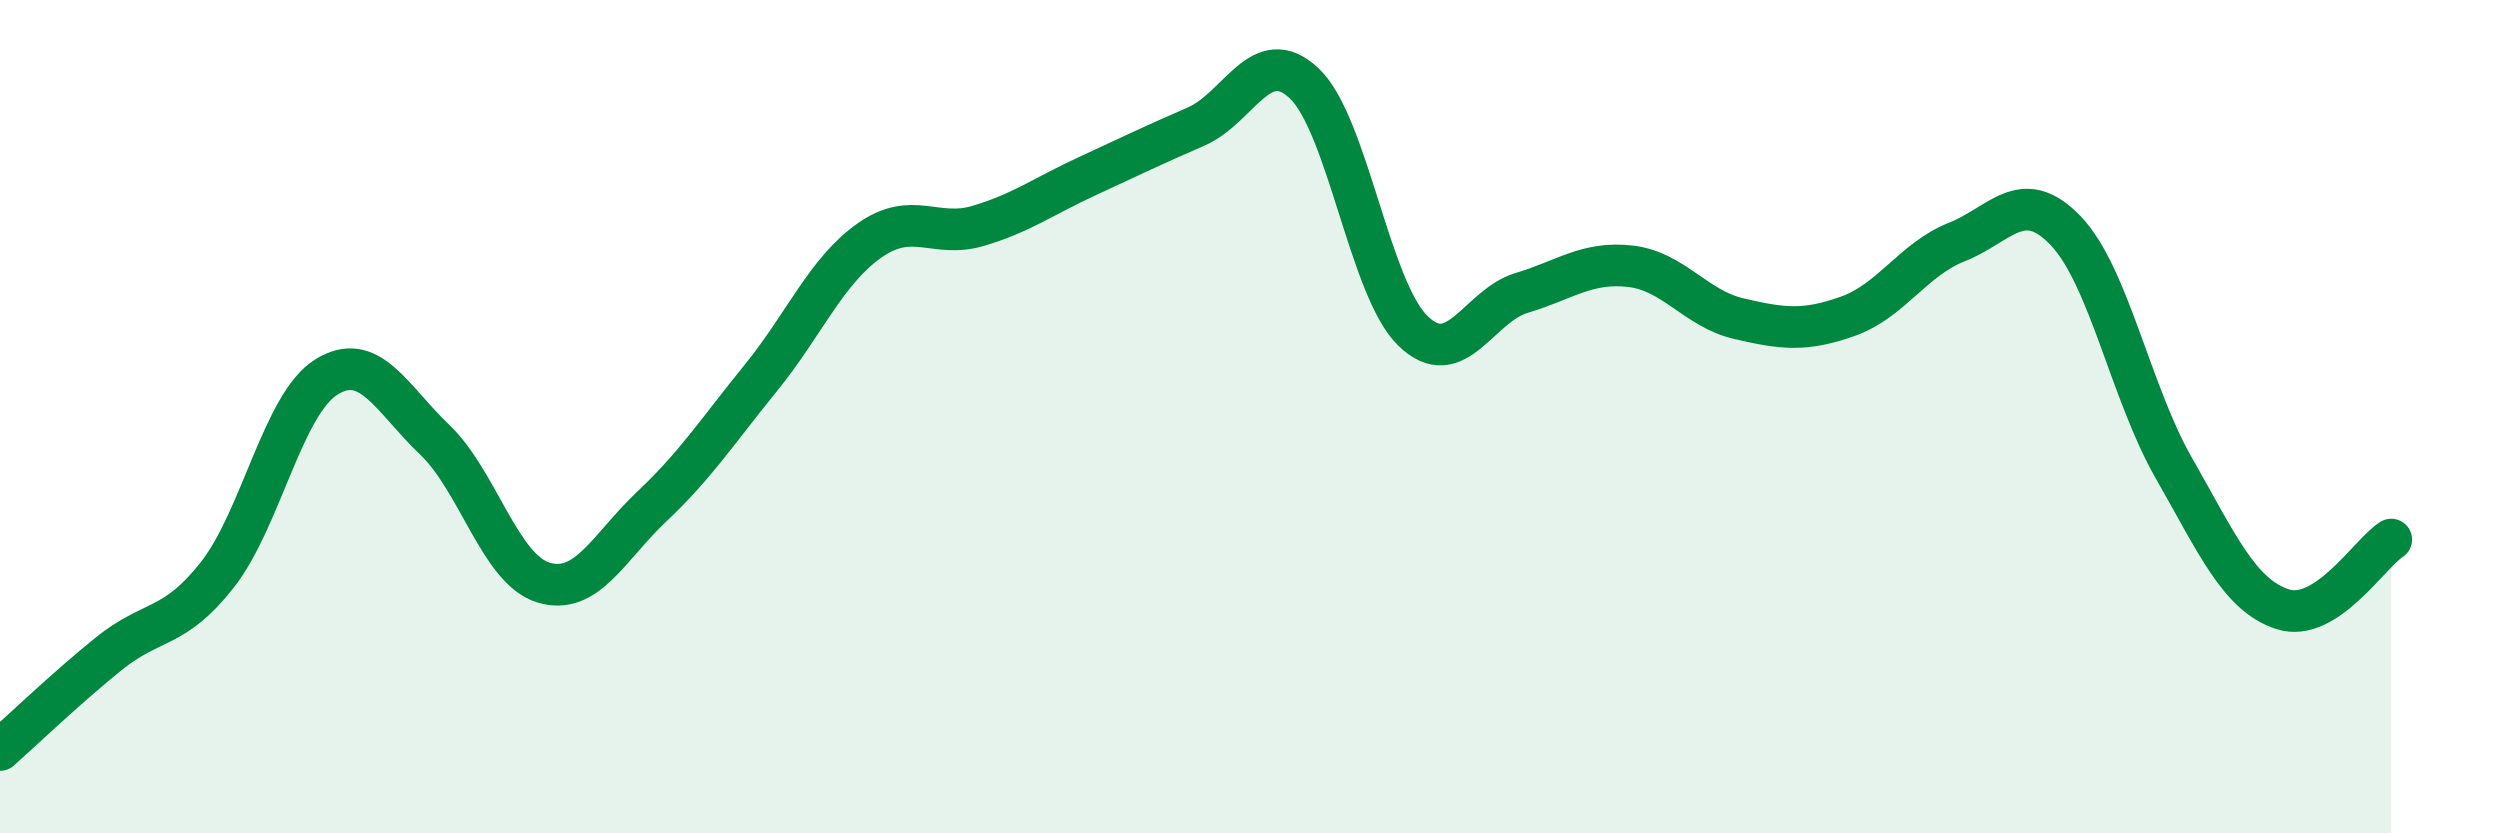
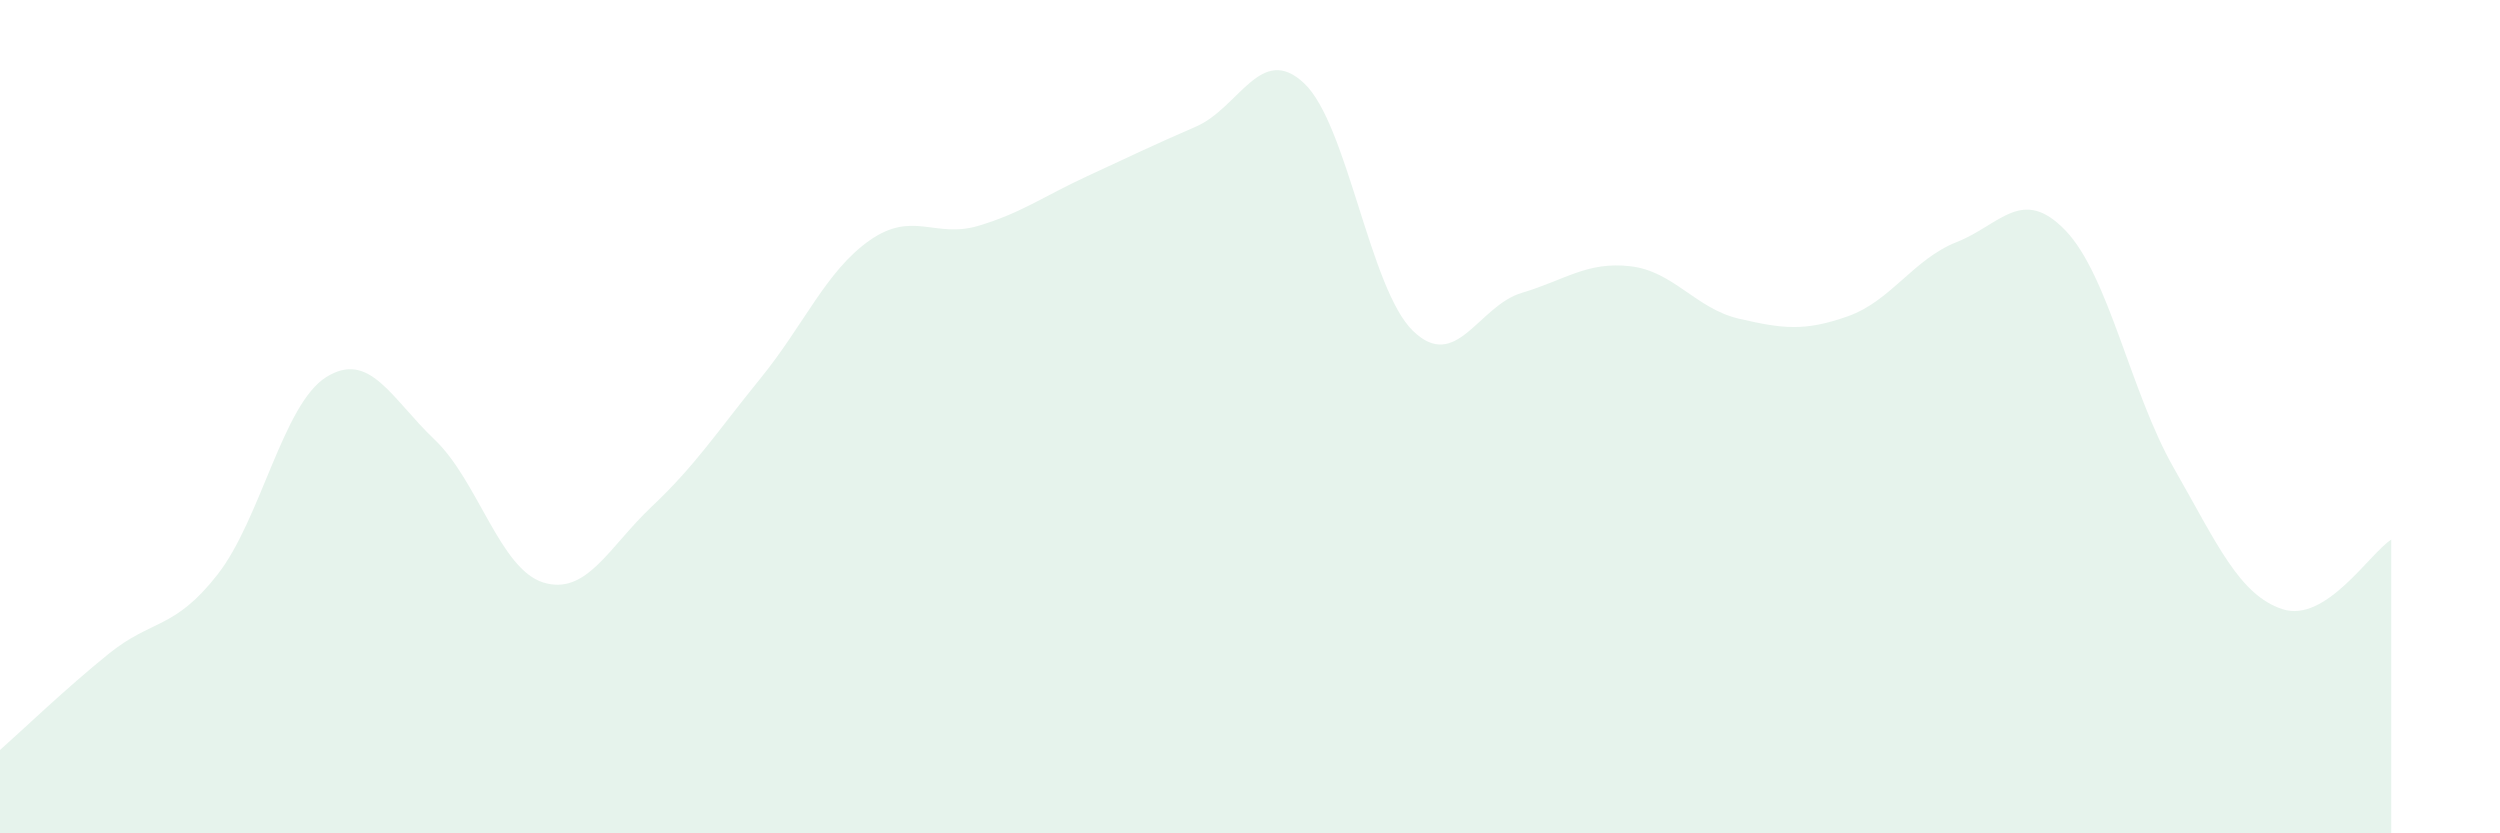
<svg xmlns="http://www.w3.org/2000/svg" width="60" height="20" viewBox="0 0 60 20">
  <path d="M 0,18 C 0.52,17.54 1.57,16.53 2.61,15.69 C 3.65,14.85 4.18,15.12 5.22,13.79 C 6.26,12.46 6.79,9.7 7.83,9.05 C 8.87,8.4 9.39,9.56 10.43,10.55 C 11.47,11.54 12,13.66 13.04,13.98 C 14.08,14.3 14.61,13.13 15.65,12.15 C 16.69,11.17 17.22,10.35 18.26,9.07 C 19.3,7.79 19.83,6.5 20.87,5.77 C 21.91,5.04 22.44,5.73 23.48,5.42 C 24.52,5.11 25.05,4.71 26.09,4.23 C 27.13,3.75 27.66,3.49 28.7,3.04 C 29.74,2.59 30.26,1.02 31.3,2 C 32.34,2.98 32.87,6.93 33.91,7.94 C 34.95,8.95 35.48,7.34 36.52,7.03 C 37.56,6.72 38.09,6.27 39.13,6.39 C 40.17,6.51 40.7,7.41 41.74,7.65 C 42.78,7.89 43.31,7.96 44.35,7.59 C 45.39,7.22 45.92,6.22 46.96,5.81 C 48,5.4 48.53,4.45 49.57,5.53 C 50.61,6.61 51.13,9.41 52.17,11.23 C 53.21,13.05 53.74,14.28 54.78,14.62 C 55.82,14.96 56.87,13.28 57.39,12.95L57.39 20L0 20Z" fill="#008740" opacity="0.1" stroke-linecap="round" stroke-linejoin="round" />
-   <path d="M 0,18 C 0.52,17.54 1.57,16.53 2.61,15.69 C 3.65,14.85 4.18,15.12 5.22,13.79 C 6.26,12.46 6.79,9.7 7.83,9.05 C 8.87,8.4 9.39,9.56 10.43,10.55 C 11.47,11.54 12,13.66 13.04,13.98 C 14.08,14.3 14.61,13.13 15.65,12.15 C 16.69,11.17 17.22,10.35 18.26,9.07 C 19.3,7.79 19.83,6.5 20.87,5.77 C 21.91,5.04 22.44,5.73 23.48,5.42 C 24.52,5.11 25.05,4.71 26.09,4.23 C 27.13,3.75 27.66,3.49 28.7,3.04 C 29.74,2.59 30.26,1.02 31.3,2 C 32.34,2.98 32.87,6.93 33.91,7.94 C 34.95,8.95 35.48,7.34 36.52,7.03 C 37.56,6.72 38.09,6.27 39.13,6.39 C 40.17,6.51 40.7,7.41 41.74,7.65 C 42.78,7.89 43.31,7.96 44.35,7.59 C 45.39,7.22 45.92,6.22 46.96,5.81 C 48,5.4 48.53,4.45 49.57,5.53 C 50.61,6.61 51.13,9.41 52.17,11.23 C 53.21,13.05 53.74,14.28 54.78,14.62 C 55.82,14.96 56.87,13.28 57.39,12.95" stroke="#008740" stroke-width="1" fill="none" stroke-linecap="round" stroke-linejoin="round" />
</svg>